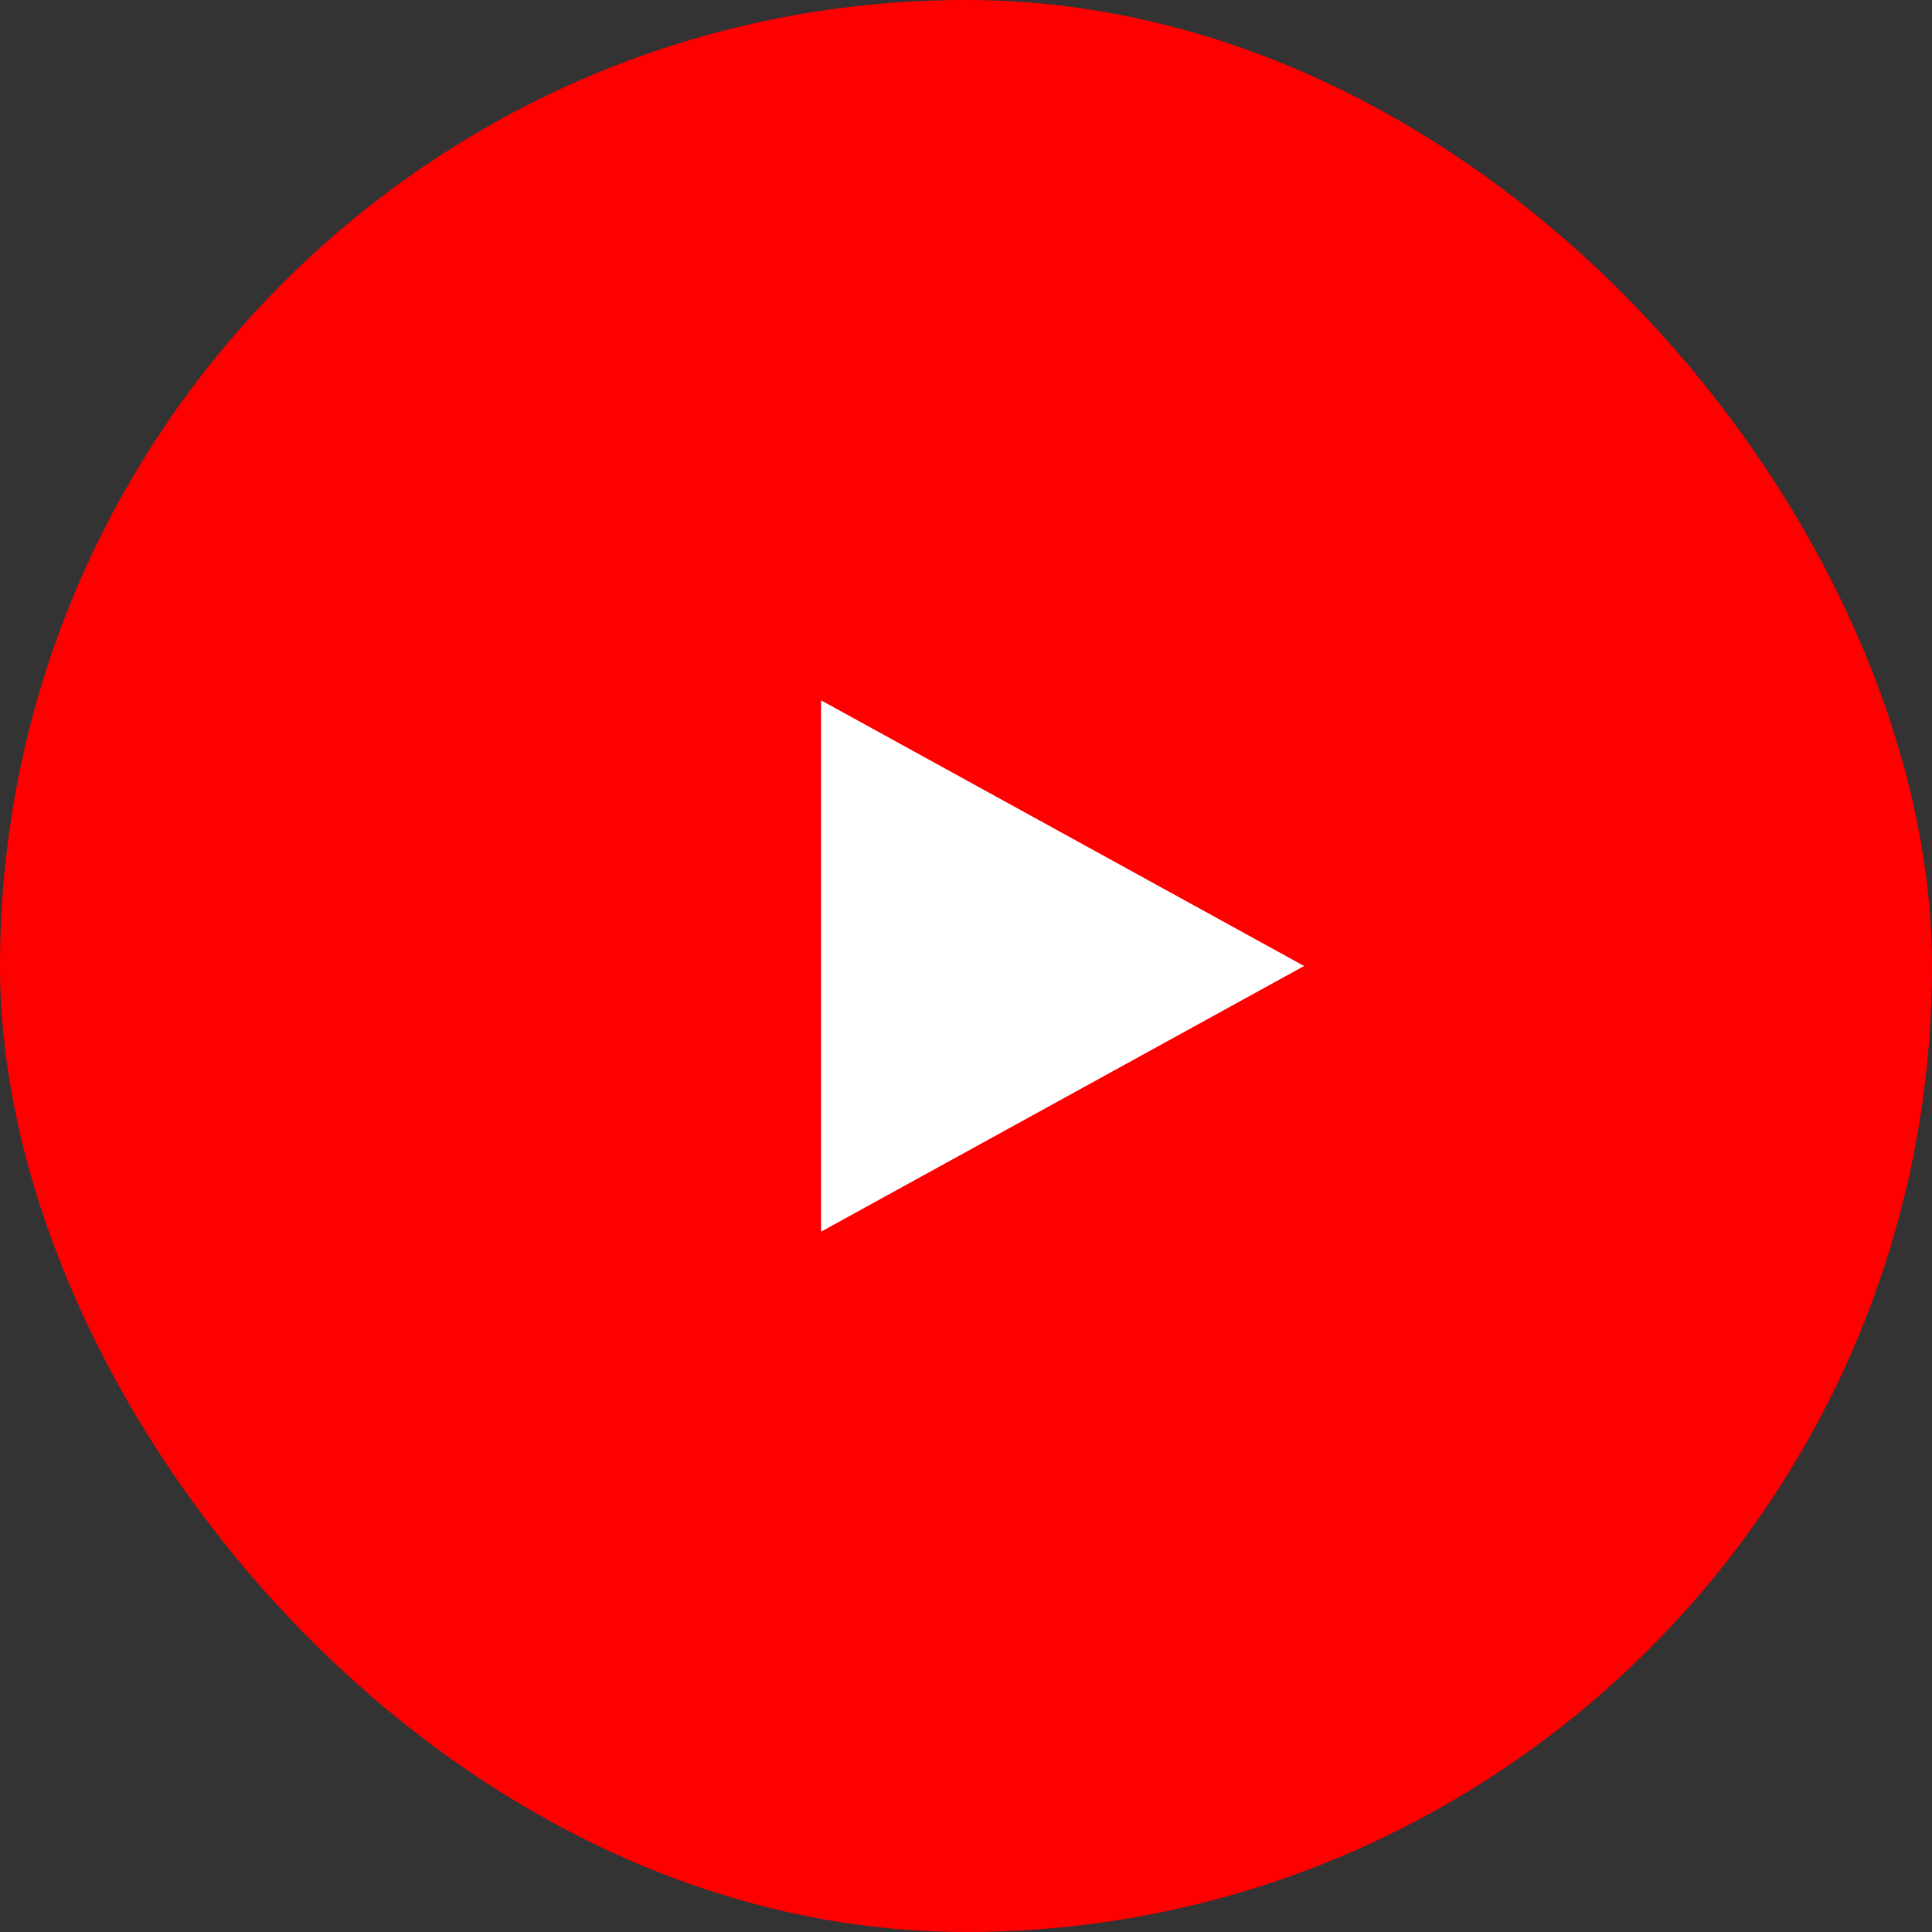
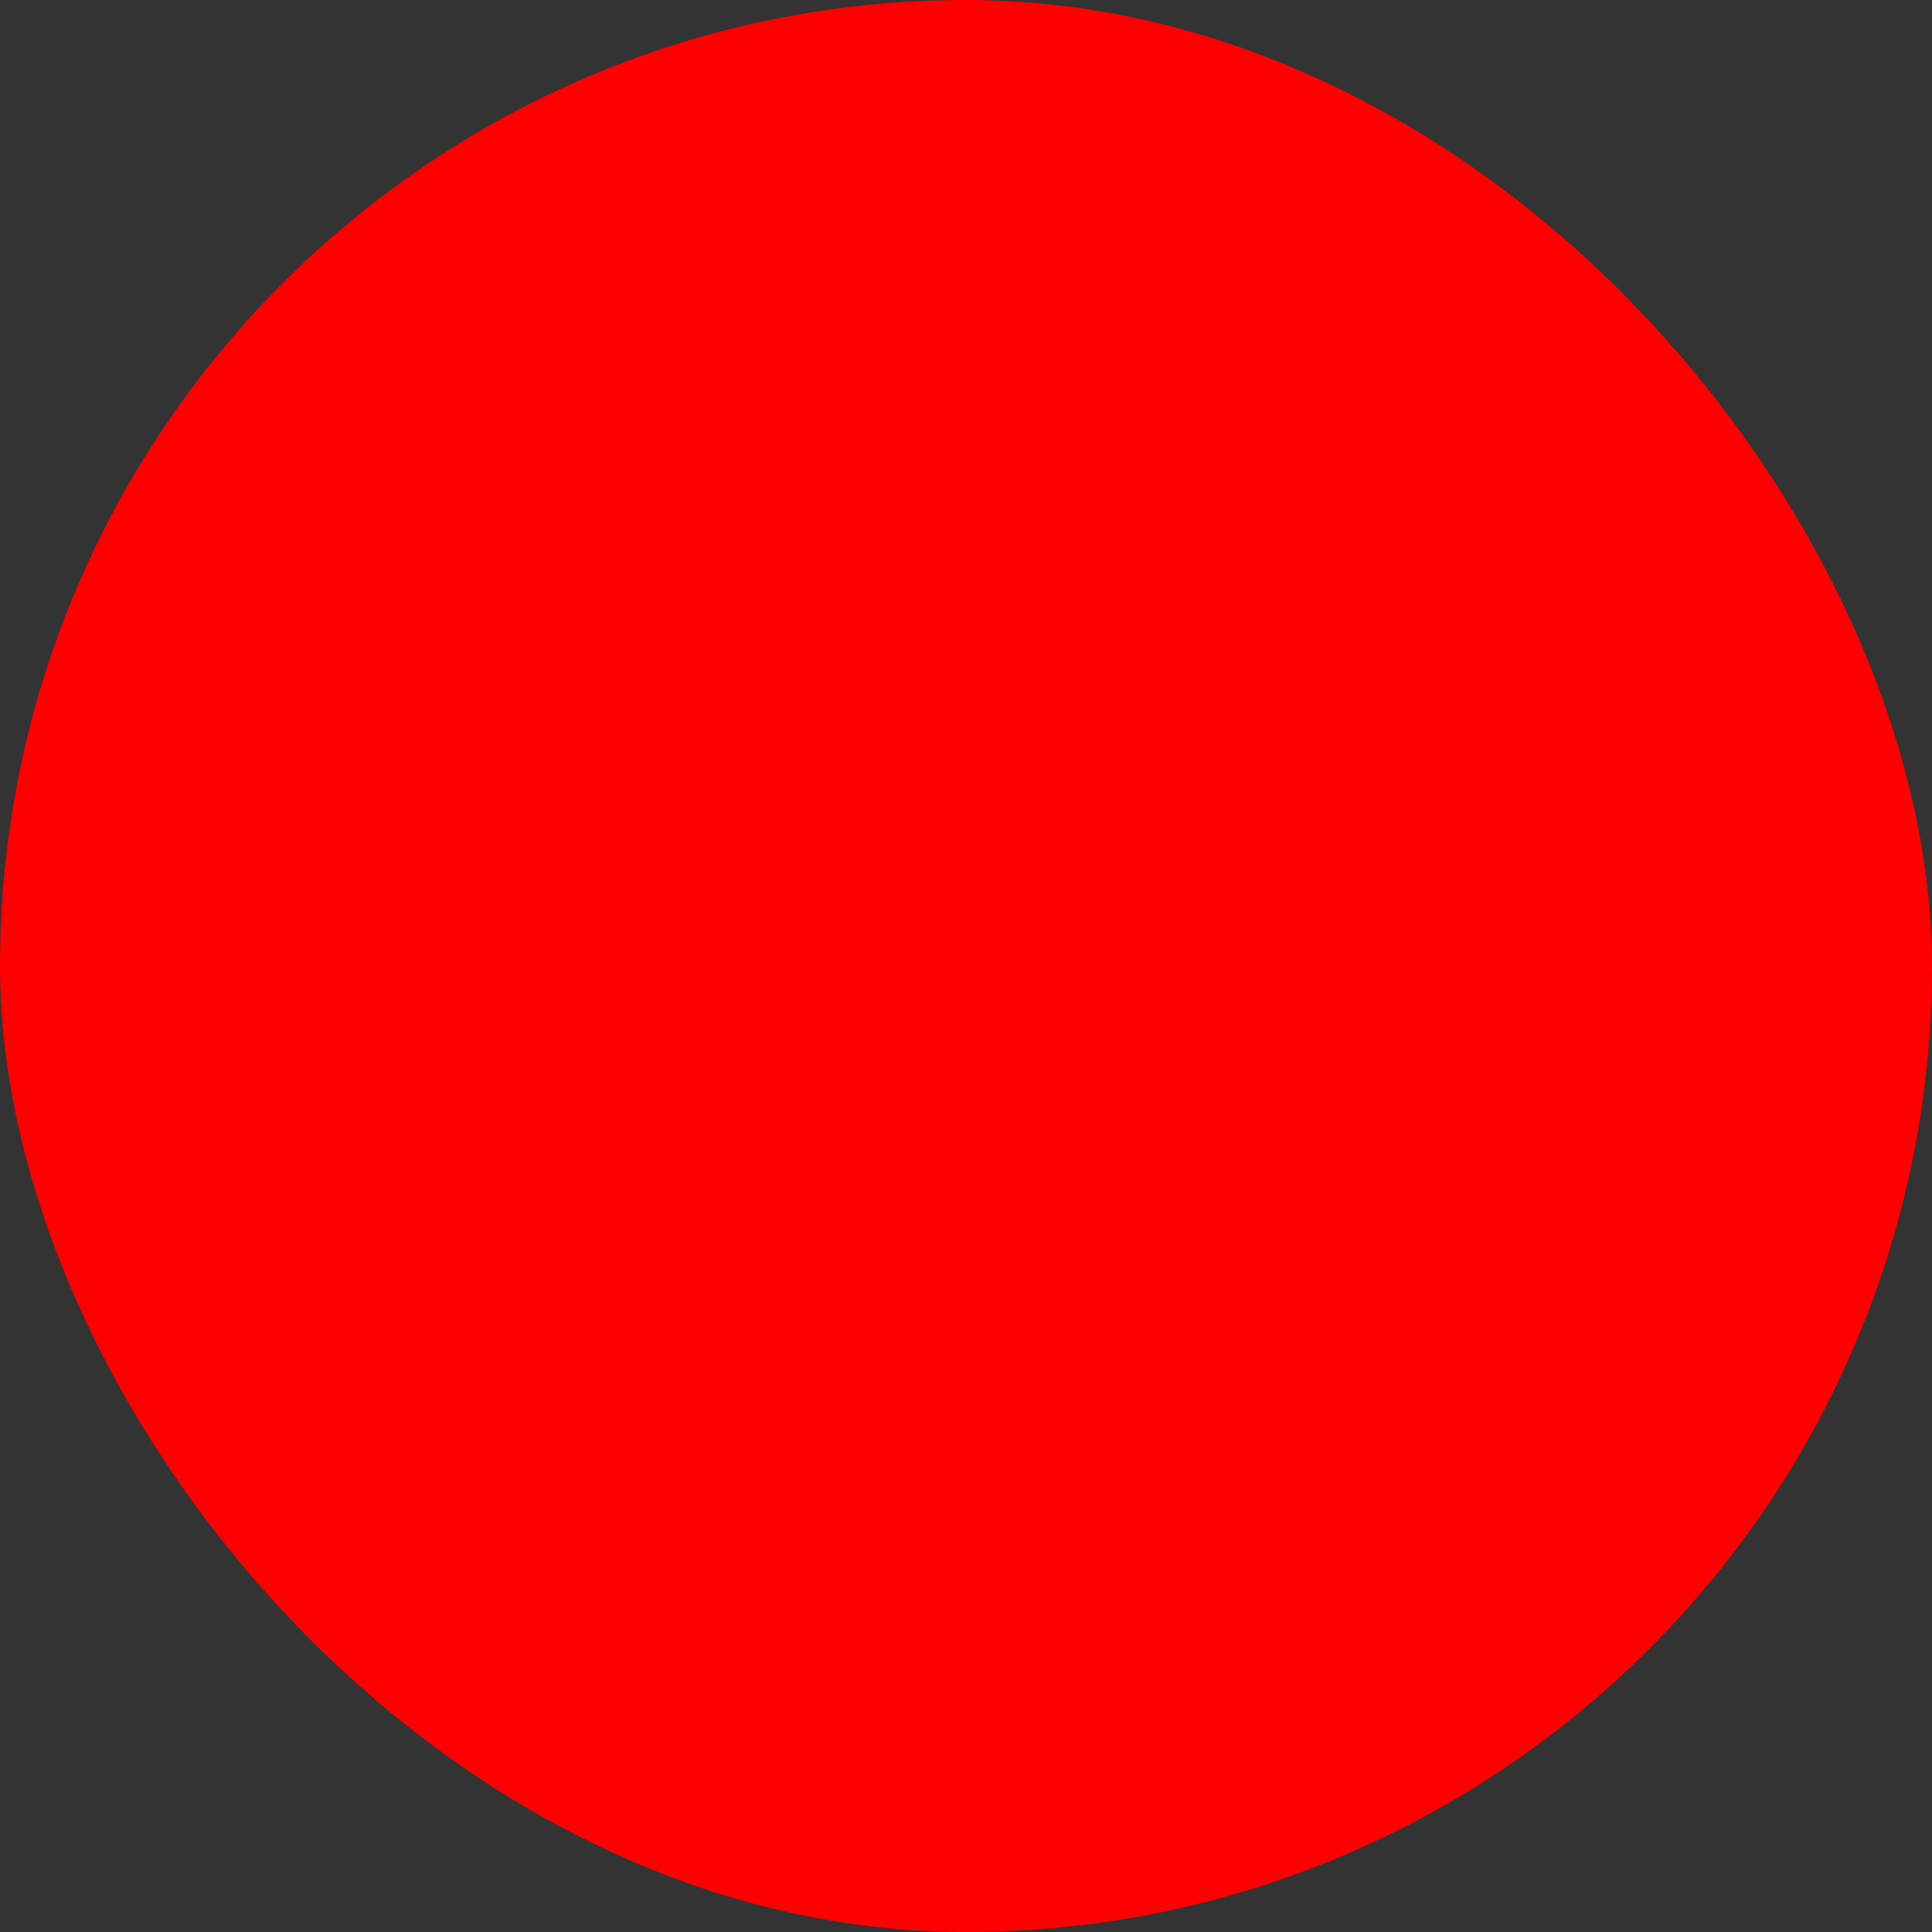
<svg xmlns="http://www.w3.org/2000/svg" width="40" height="40" viewBox="0 0 40 40">
  <rect x="0" y="0" width="40" height="40" fill="#333333" stroke="none" />
  <g id="グループ_3006" data-name="グループ 3006" transform="translate(-94 -11550)">
    <rect id="長方形_24518" data-name="長方形 24518" width="40" height="40" rx="20" transform="translate(94 11550)" fill="#ff0001" />
-     <path id="多角形_33" data-name="多角形 33" d="M5.5,0,11,10H0Z" transform="translate(121 11564.5) rotate(90)" fill="#fff" />
  </g>
</svg>